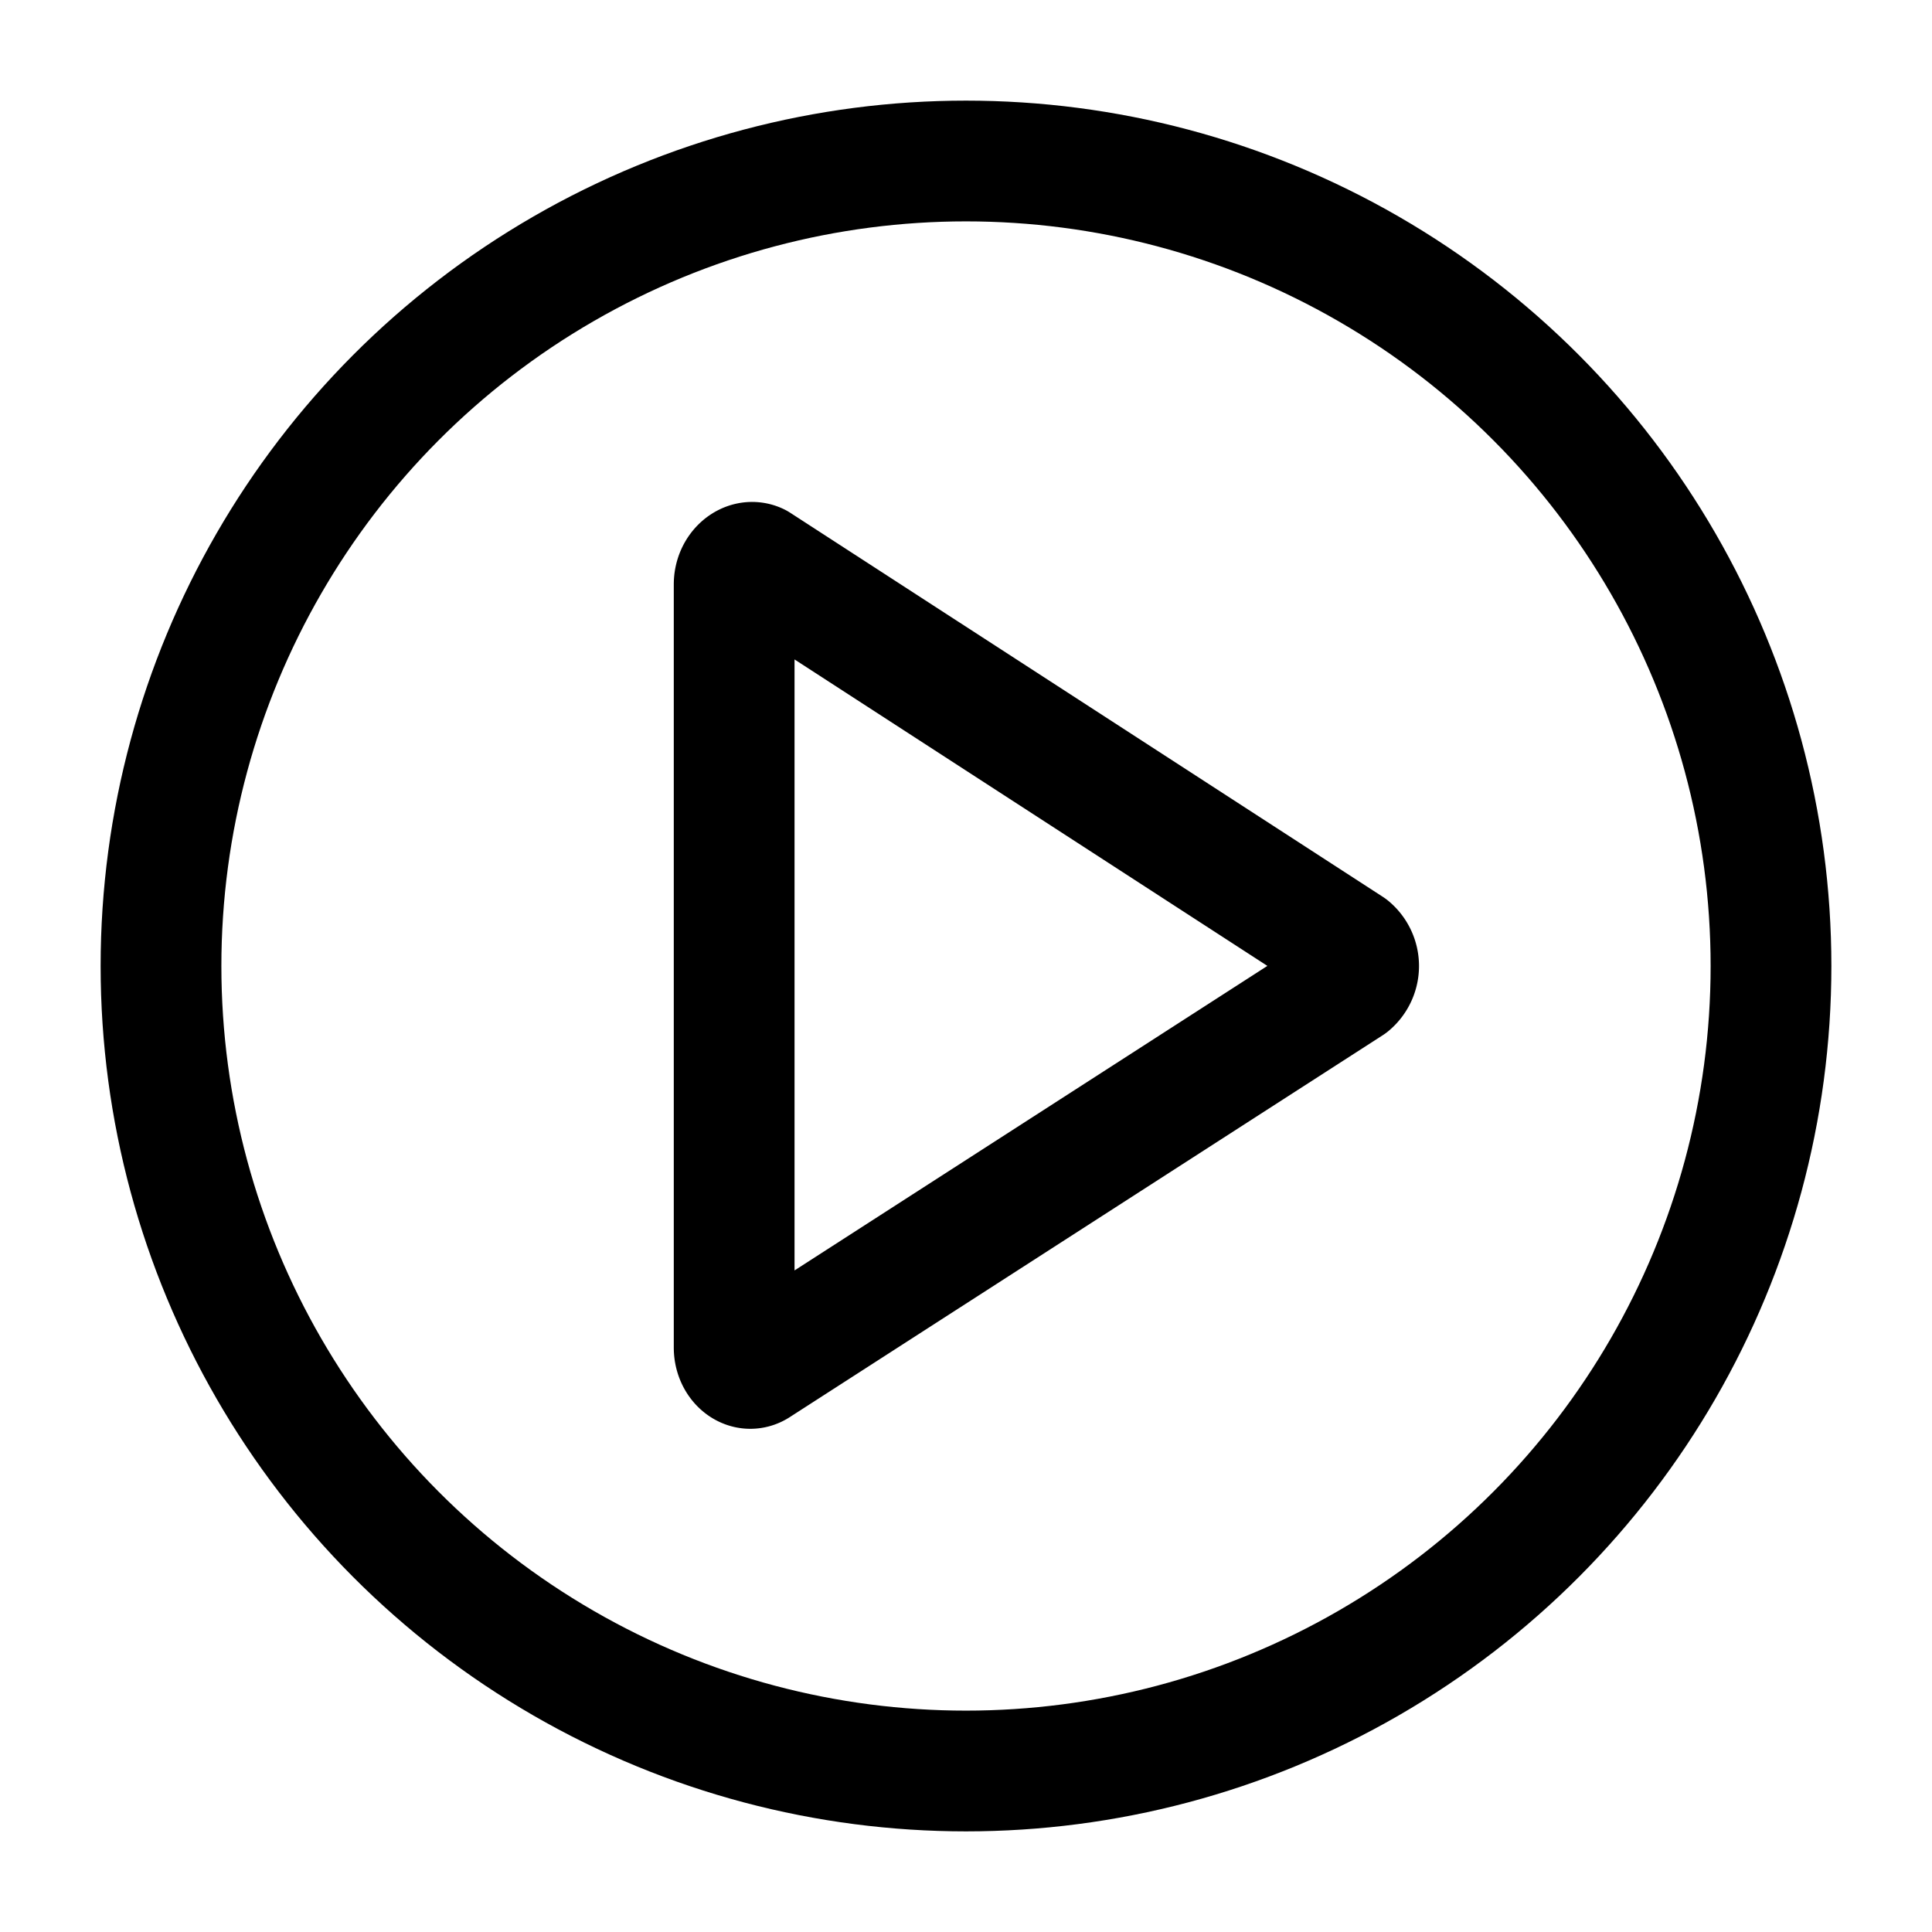
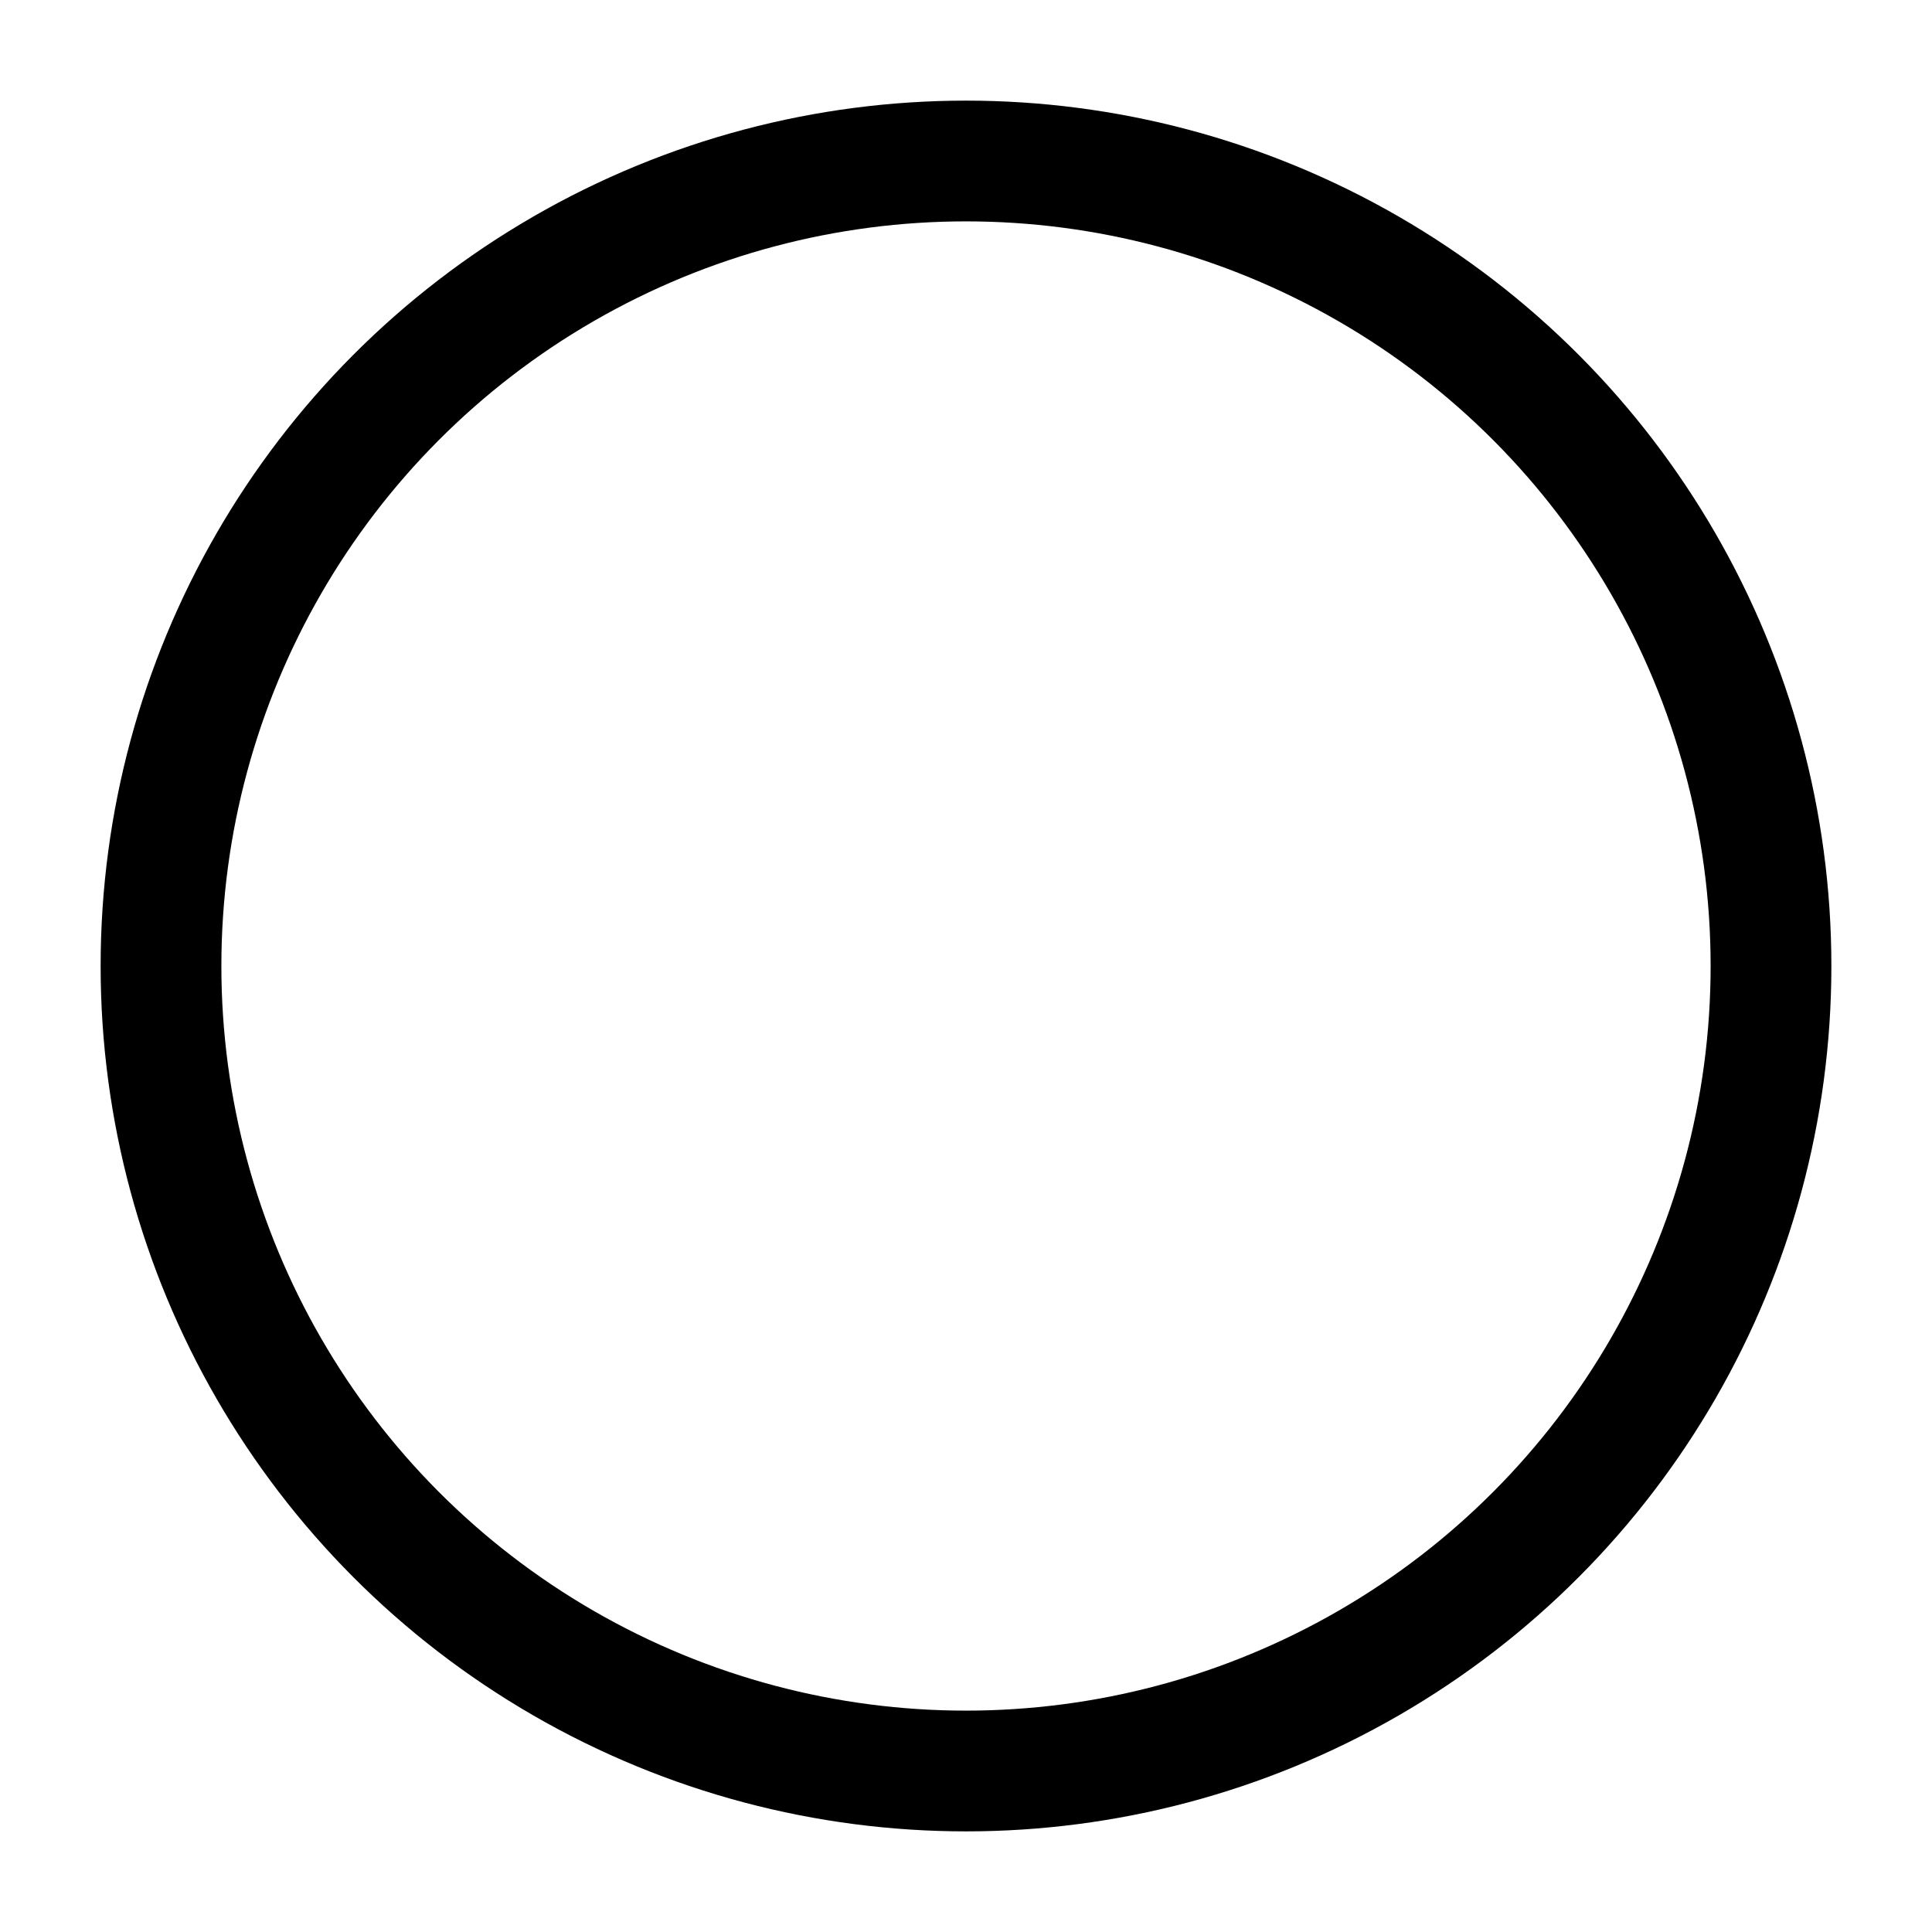
<svg xmlns="http://www.w3.org/2000/svg" width="800px" height="800px" viewBox="0 0 24 24">
  <defs>
    <style>.cls-1,.cls-2{fill:none;stroke:#000000;stroke-linecap:round;stroke-linejoin:round;stroke-width:1.5px;}.cls-1{fill-rule:evenodd;}</style>
  </defs>
  <g id="ic-media-play">
-     <path class="cls-1" d="M9.12,7.26v9.48c0,.19.16.32.29.23l7.36-4.74a.3.3,0,0,0,0-.46L9.41,7C9.28,6.94,9.12,7.07,9.12,7.26Z" />
    <circle class="cls-2" cx="12" cy="12" r="10" />
  </g>
</svg>